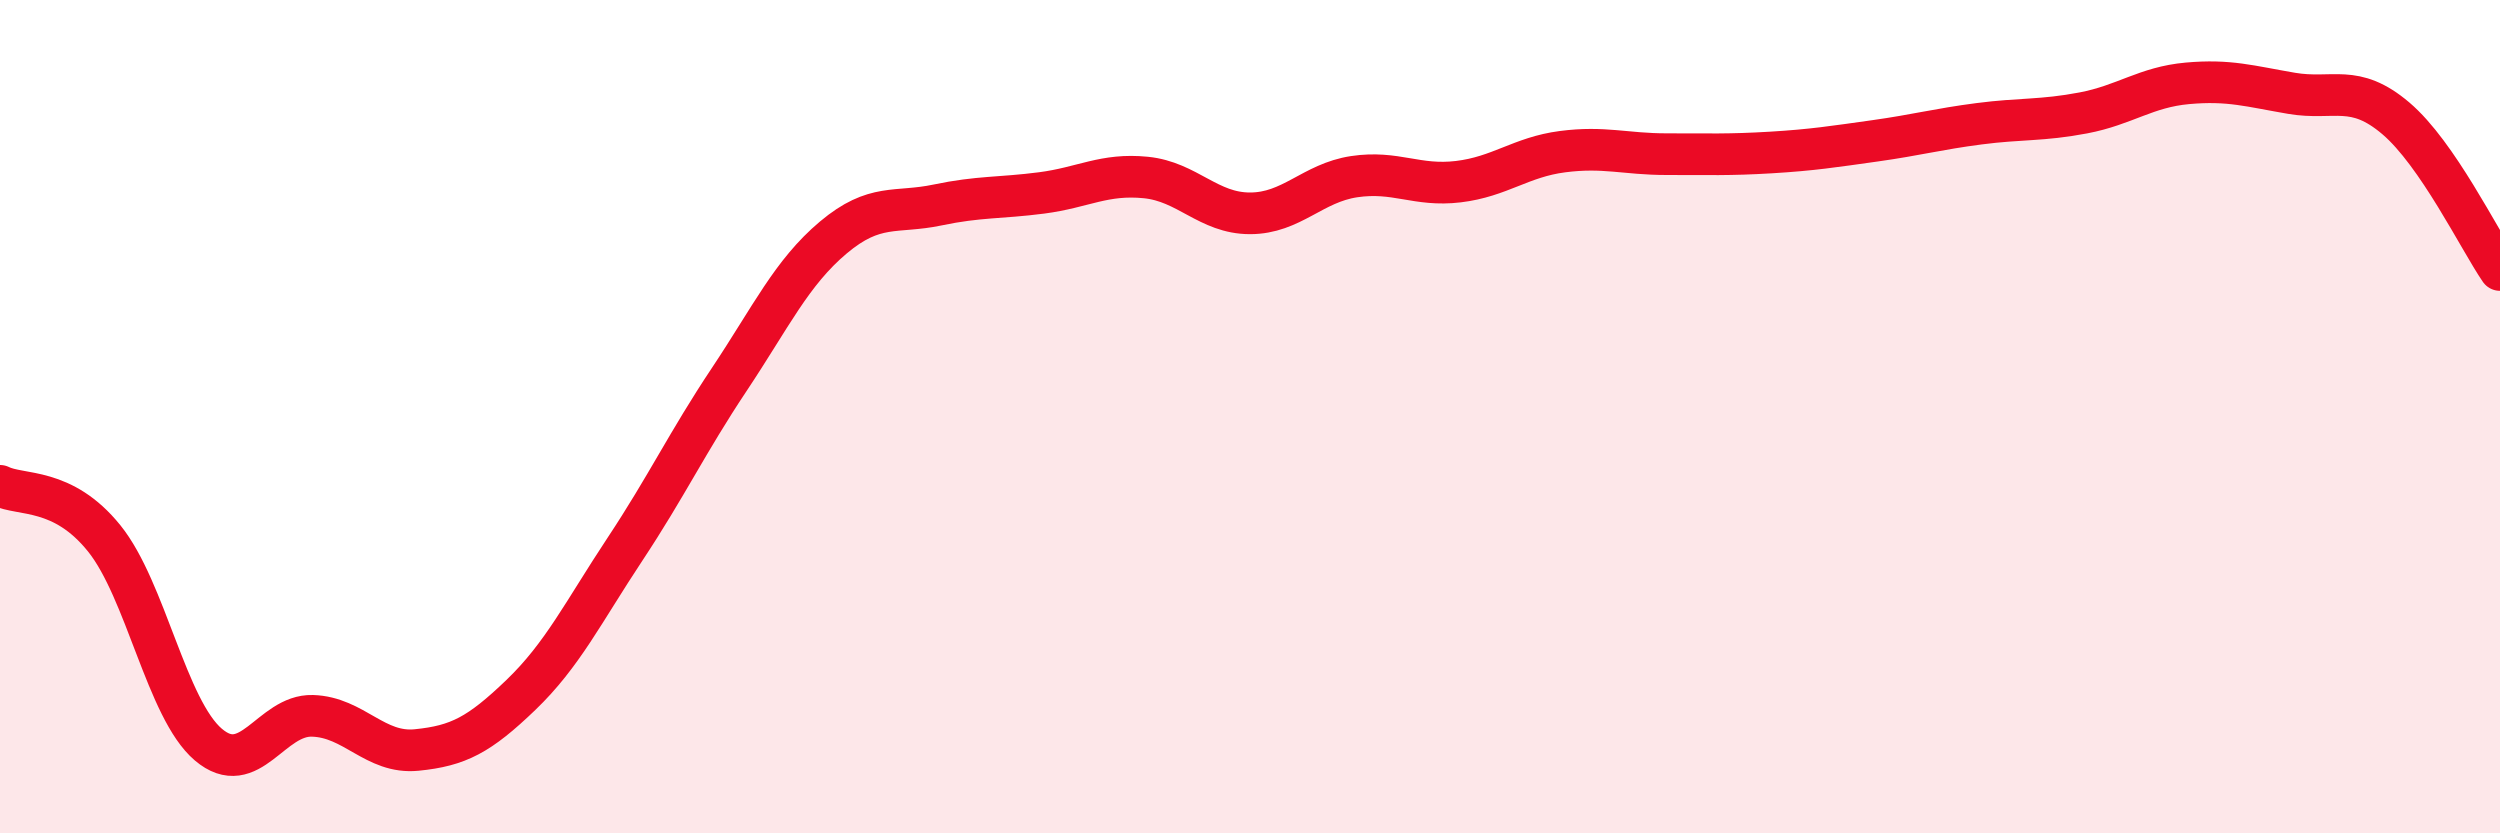
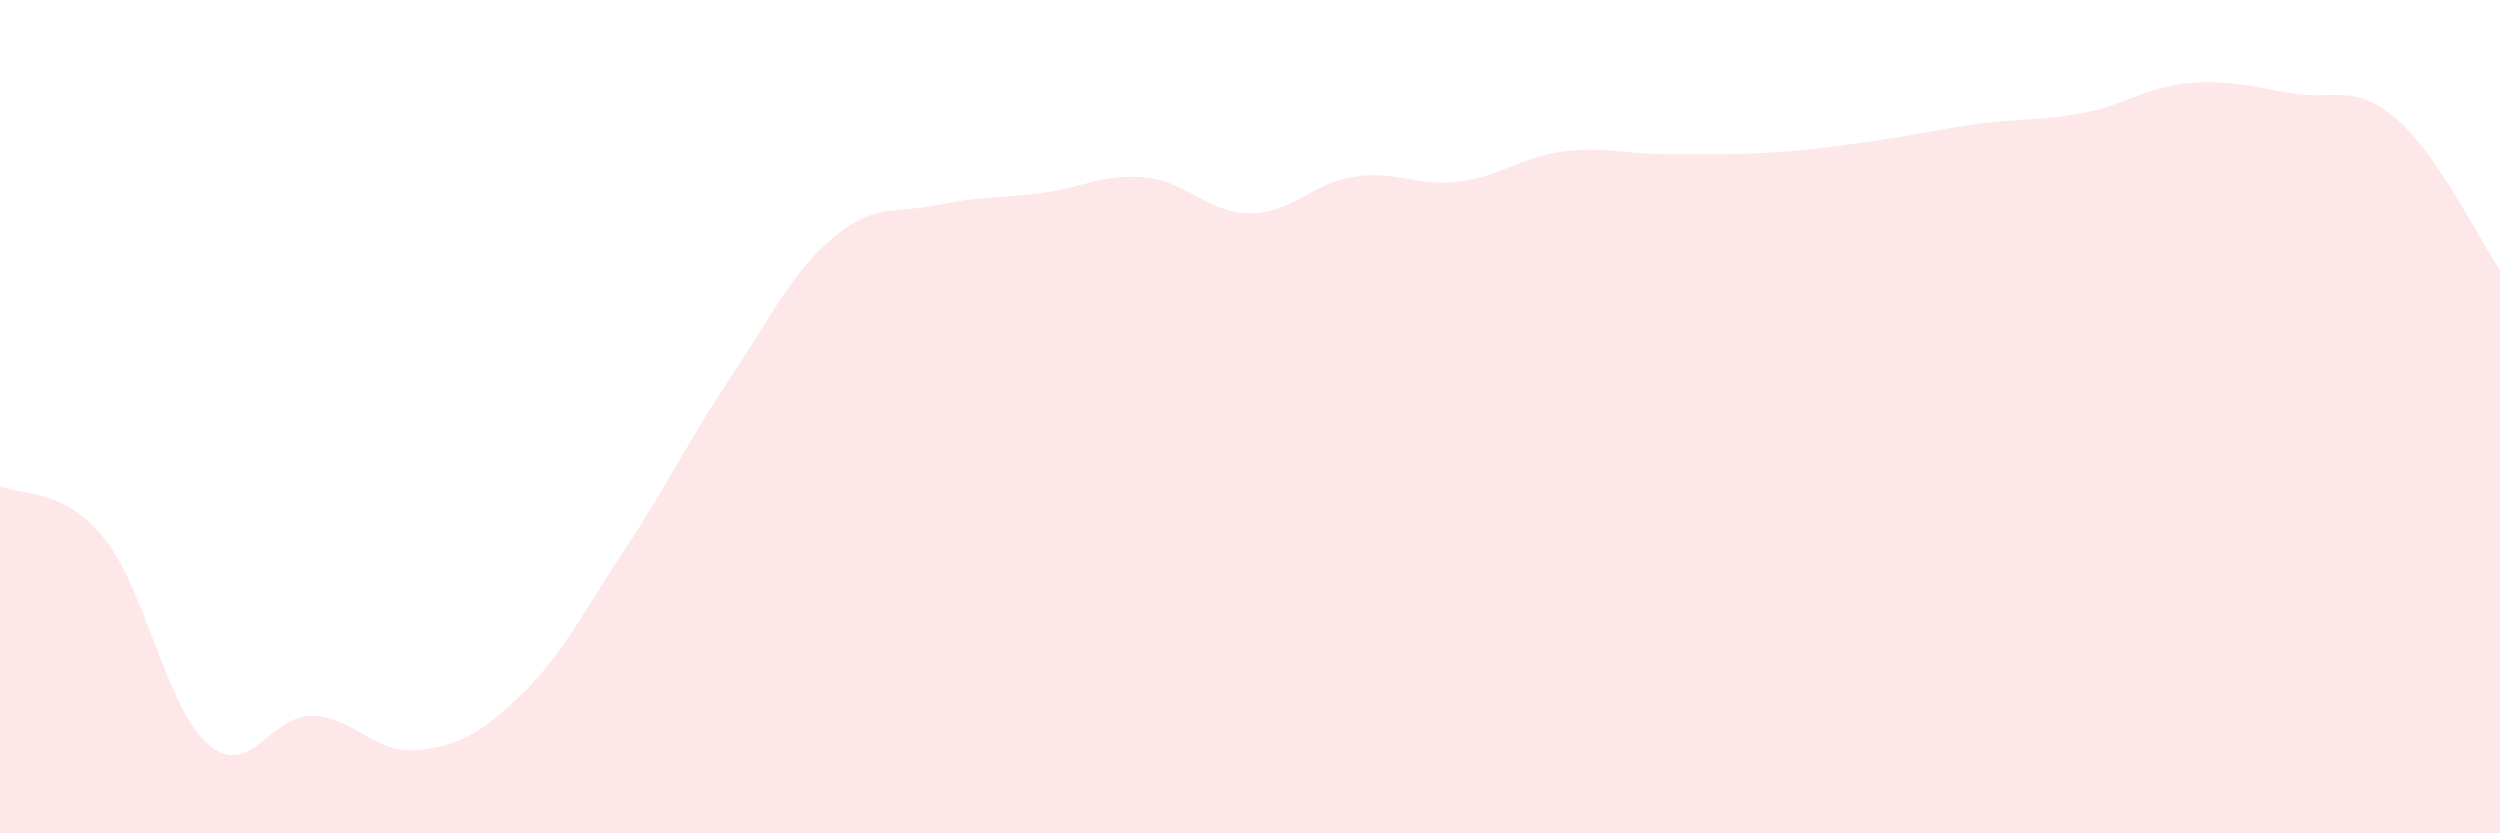
<svg xmlns="http://www.w3.org/2000/svg" width="60" height="20" viewBox="0 0 60 20">
  <path d="M 0,11.66 C 0.5,11.91 1.5,11.68 2.5,12.92 C 3.5,14.16 4,17.02 5,17.87 C 6,18.72 6.5,17.15 7.5,17.18 C 8.5,17.21 9,18.1 10,18 C 11,17.9 11.5,17.64 12.5,16.68 C 13.5,15.72 14,14.69 15,13.18 C 16,11.67 16.5,10.61 17.5,9.11 C 18.5,7.61 19,6.54 20,5.7 C 21,4.86 21.5,5.13 22.5,4.92 C 23.5,4.71 24,4.76 25,4.63 C 26,4.5 26.5,4.16 27.5,4.26 C 28.5,4.36 29,5.12 30,5.12 C 31,5.12 31.5,4.39 32.5,4.24 C 33.5,4.09 34,4.48 35,4.36 C 36,4.24 36.5,3.77 37.5,3.64 C 38.5,3.51 39,3.7 40,3.7 C 41,3.7 41.5,3.72 42.5,3.66 C 43.5,3.6 44,3.52 45,3.38 C 46,3.24 46.5,3.1 47.5,2.97 C 48.5,2.84 49,2.9 50,2.71 C 51,2.52 51.5,2.09 52.5,2 C 53.5,1.91 54,2.07 55,2.24 C 56,2.41 56.5,1.99 57.5,2.84 C 58.5,3.69 59.5,5.75 60,6.48L60 20L0 20Z" fill="#EB0A25" opacity="0.1" stroke-linecap="round" stroke-linejoin="round" />
-   <path d="M 0,11.66 C 0.5,11.91 1.5,11.68 2.5,12.92 C 3.5,14.16 4,17.02 5,17.87 C 6,18.72 6.5,17.15 7.5,17.18 C 8.5,17.21 9,18.1 10,18 C 11,17.9 11.5,17.64 12.5,16.68 C 13.5,15.72 14,14.69 15,13.18 C 16,11.67 16.5,10.61 17.5,9.11 C 18.5,7.61 19,6.54 20,5.7 C 21,4.86 21.5,5.13 22.5,4.92 C 23.5,4.71 24,4.76 25,4.63 C 26,4.5 26.5,4.16 27.5,4.26 C 28.5,4.36 29,5.12 30,5.12 C 31,5.12 31.5,4.39 32.5,4.24 C 33.5,4.09 34,4.48 35,4.36 C 36,4.24 36.5,3.77 37.5,3.64 C 38.5,3.51 39,3.7 40,3.7 C 41,3.7 41.5,3.72 42.5,3.66 C 43.5,3.6 44,3.52 45,3.38 C 46,3.24 46.5,3.1 47.5,2.97 C 48.5,2.84 49,2.9 50,2.71 C 51,2.52 51.5,2.09 52.5,2 C 53.5,1.91 54,2.07 55,2.24 C 56,2.41 56.5,1.99 57.5,2.84 C 58.5,3.69 59.5,5.75 60,6.48" stroke="#EB0A25" stroke-width="1" fill="none" stroke-linecap="round" stroke-linejoin="round" />
</svg>